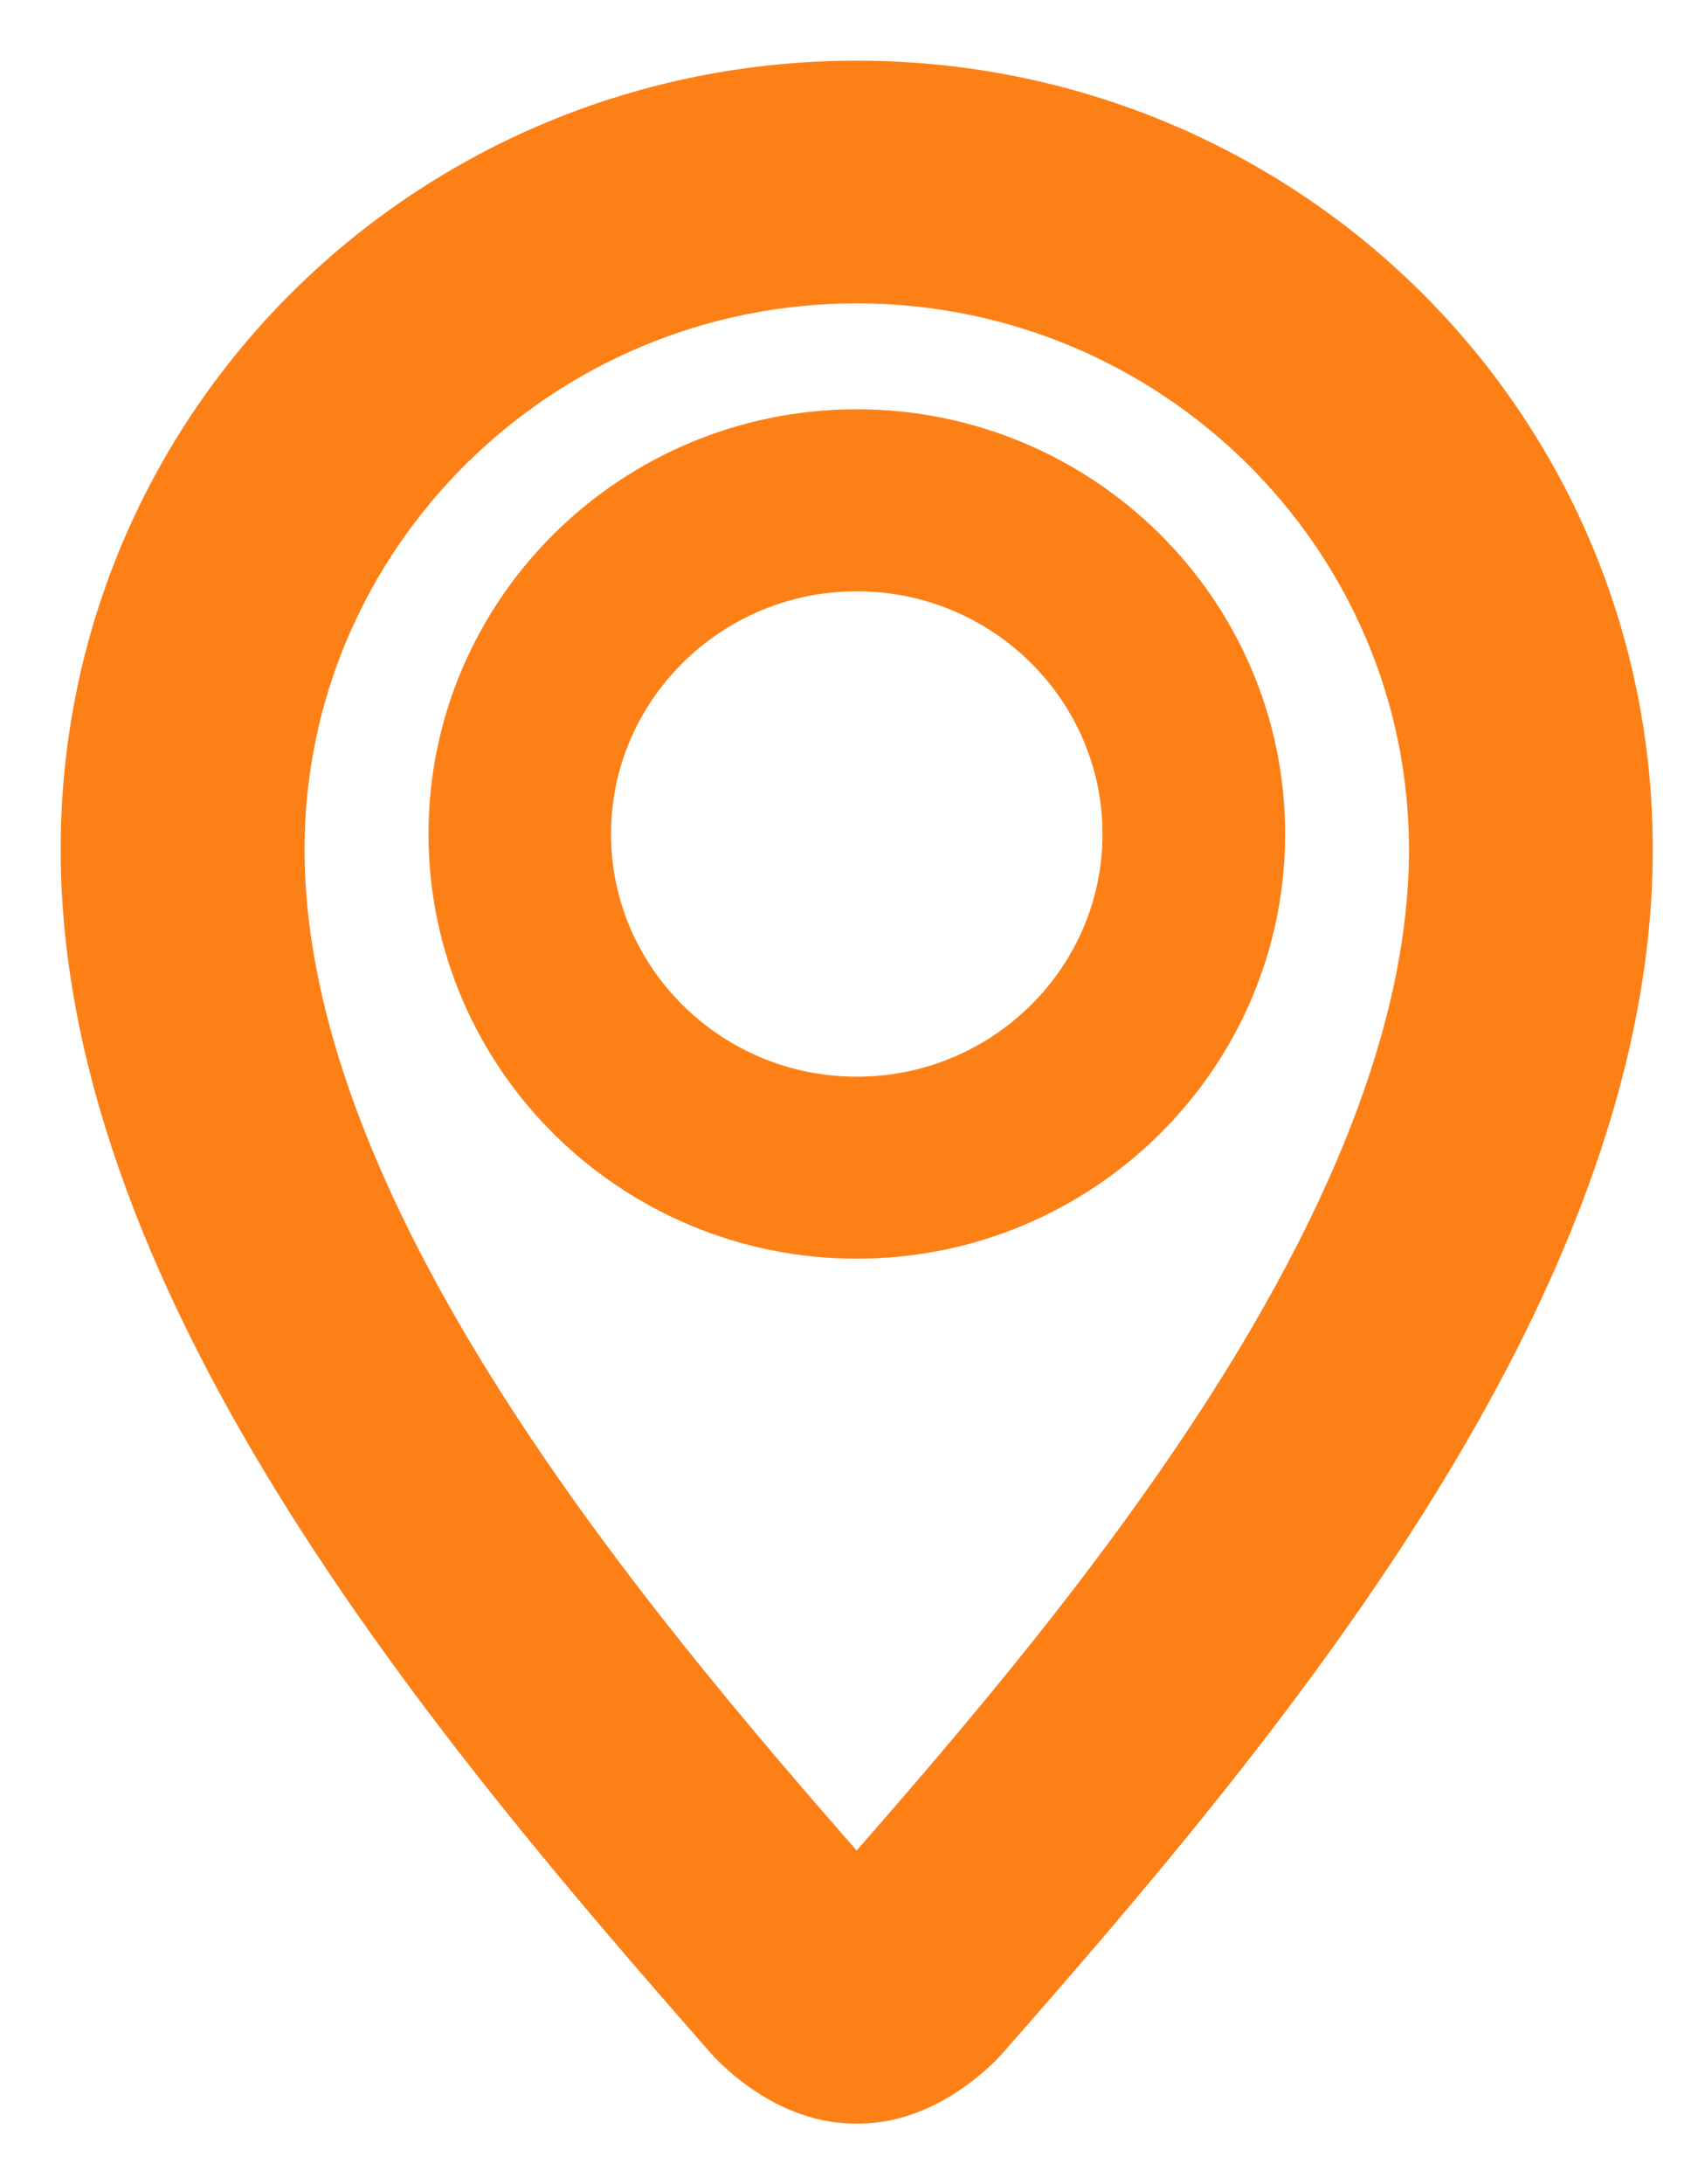
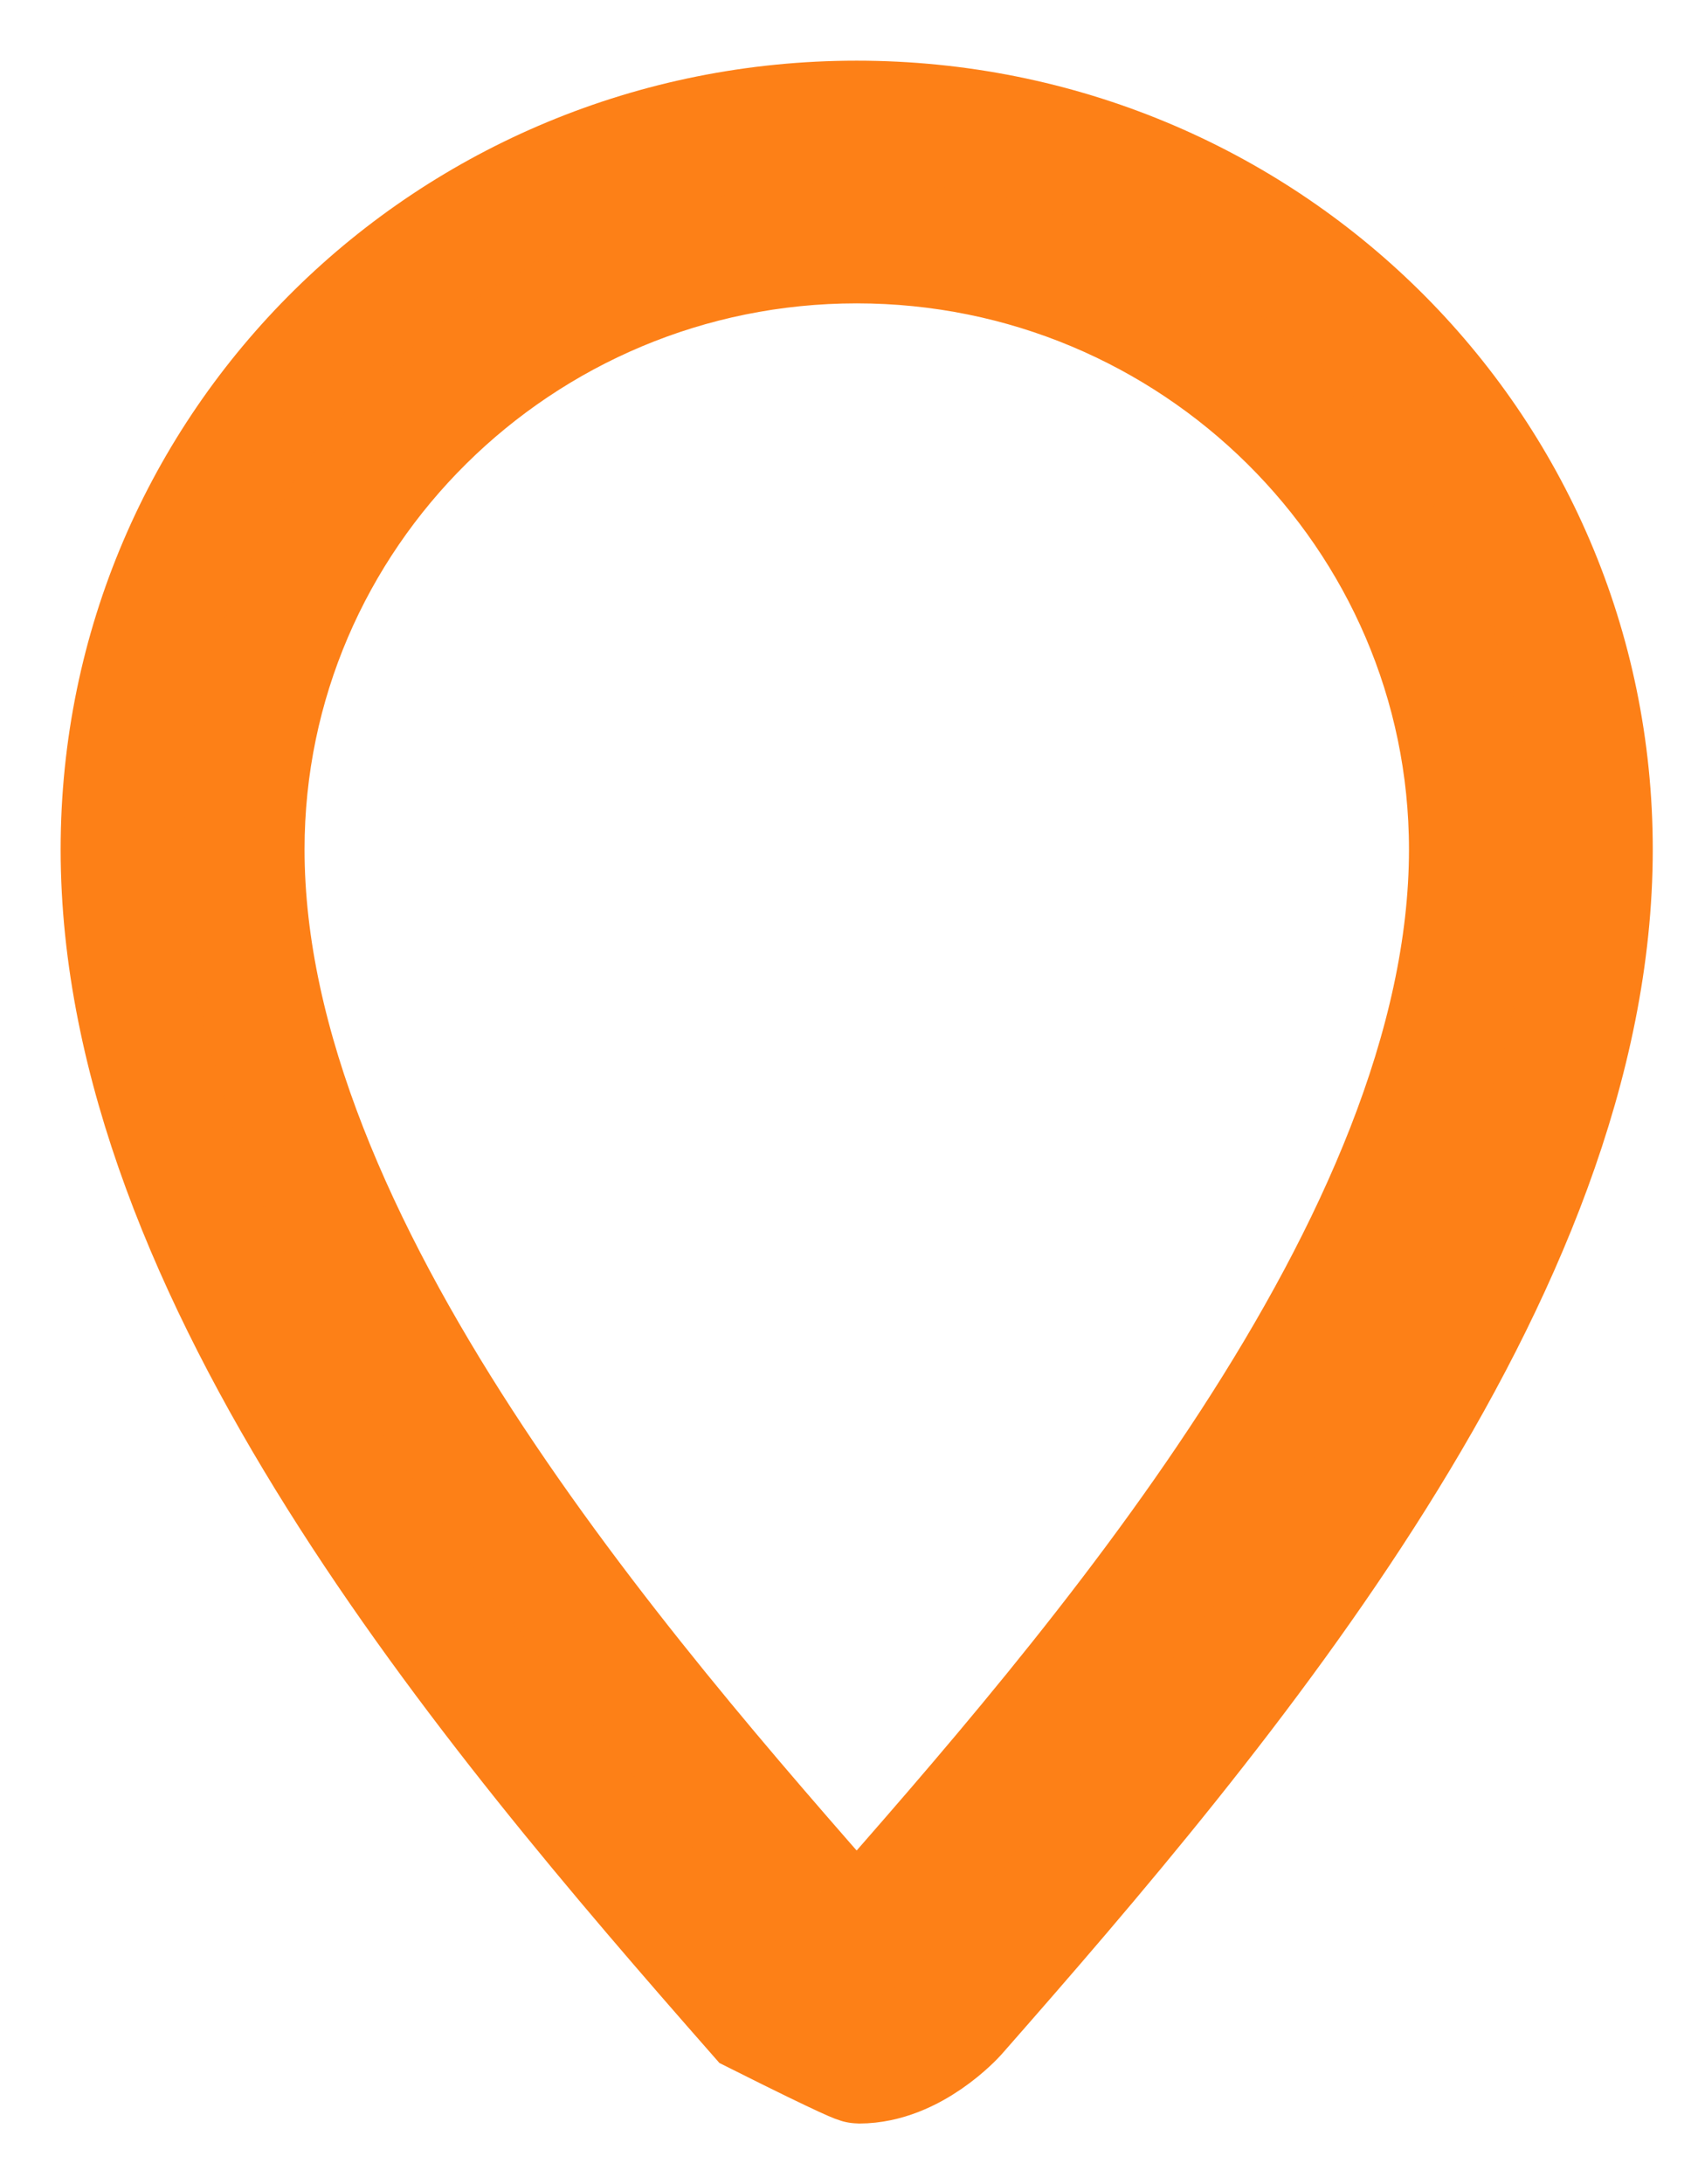
<svg xmlns="http://www.w3.org/2000/svg" width="14px" height="18px" viewBox="0 0 14 18" version="1.1">
  <title>if_location_115718</title>
  <desc>Created with Sketch.</desc>
  <defs />
  <g id="Trabaja-con-Nosotros--III" stroke="none" stroke-width="1" fill="none" fill-rule="evenodd">
    <g id="nuestros-centros-03" transform="translate(-915, -473)" fill="#FD8017" stroke="#FD8017">
      <g id="if_location_115718" transform="translate(916, 474)">
-         <path d="M6.064,8.873 C7.736,8.873 9.096,7.527 9.096,5.873 C9.096,4.219 7.736,2.873 6.064,2.873 C4.392,2.873 3.033,4.218 3.033,5.873 C3.033,7.527 4.392,8.873 6.064,8.873 Z M6.064,3.373 C7.458,3.373 8.59,4.494 8.59,5.873 C8.59,7.252 7.458,8.373 6.064,8.373 C4.671,8.373 3.538,7.252 3.538,5.873 C3.538,4.494 4.671,3.373 6.064,3.373 Z" id="Shape" />
-         <path d="M6.063,0 C2.719,0 0,2.658 0,6 C0,9.501 3.032,13.081 5.243,15.598 C5.251,15.607 5.605,16 6.044,16 C6.045,16 6.081,16 6.083,16 C6.521,16 6.876,15.607 6.884,15.598 C9.096,13.081 12.127,9.501 12.127,6 C12.127,2.658 9.407,0 6.063,0 Z M6.122,14.941 C6.112,14.951 6.081,14.973 6.054,14.991 C6.049,14.977 6.012,14.947 5.989,14.924 C4.137,12.816 1.011,9.257 1.011,6 C1.011,3.244 3.278,1 6.063,1 C8.85,1 11.117,3.244 11.117,6.001 C11.117,9.257 7.99,12.816 6.122,14.941 Z" id="Shape" />
+         <path d="M6.063,0 C2.719,0 0,2.658 0,6 C0,9.501 3.032,13.081 5.243,15.598 C6.045,16 6.081,16 6.083,16 C6.521,16 6.876,15.607 6.884,15.598 C9.096,13.081 12.127,9.501 12.127,6 C12.127,2.658 9.407,0 6.063,0 Z M6.122,14.941 C6.112,14.951 6.081,14.973 6.054,14.991 C6.049,14.977 6.012,14.947 5.989,14.924 C4.137,12.816 1.011,9.257 1.011,6 C1.011,3.244 3.278,1 6.063,1 C8.85,1 11.117,3.244 11.117,6.001 C11.117,9.257 7.99,12.816 6.122,14.941 Z" id="Shape" />
      </g>
    </g>
  </g>
</svg>